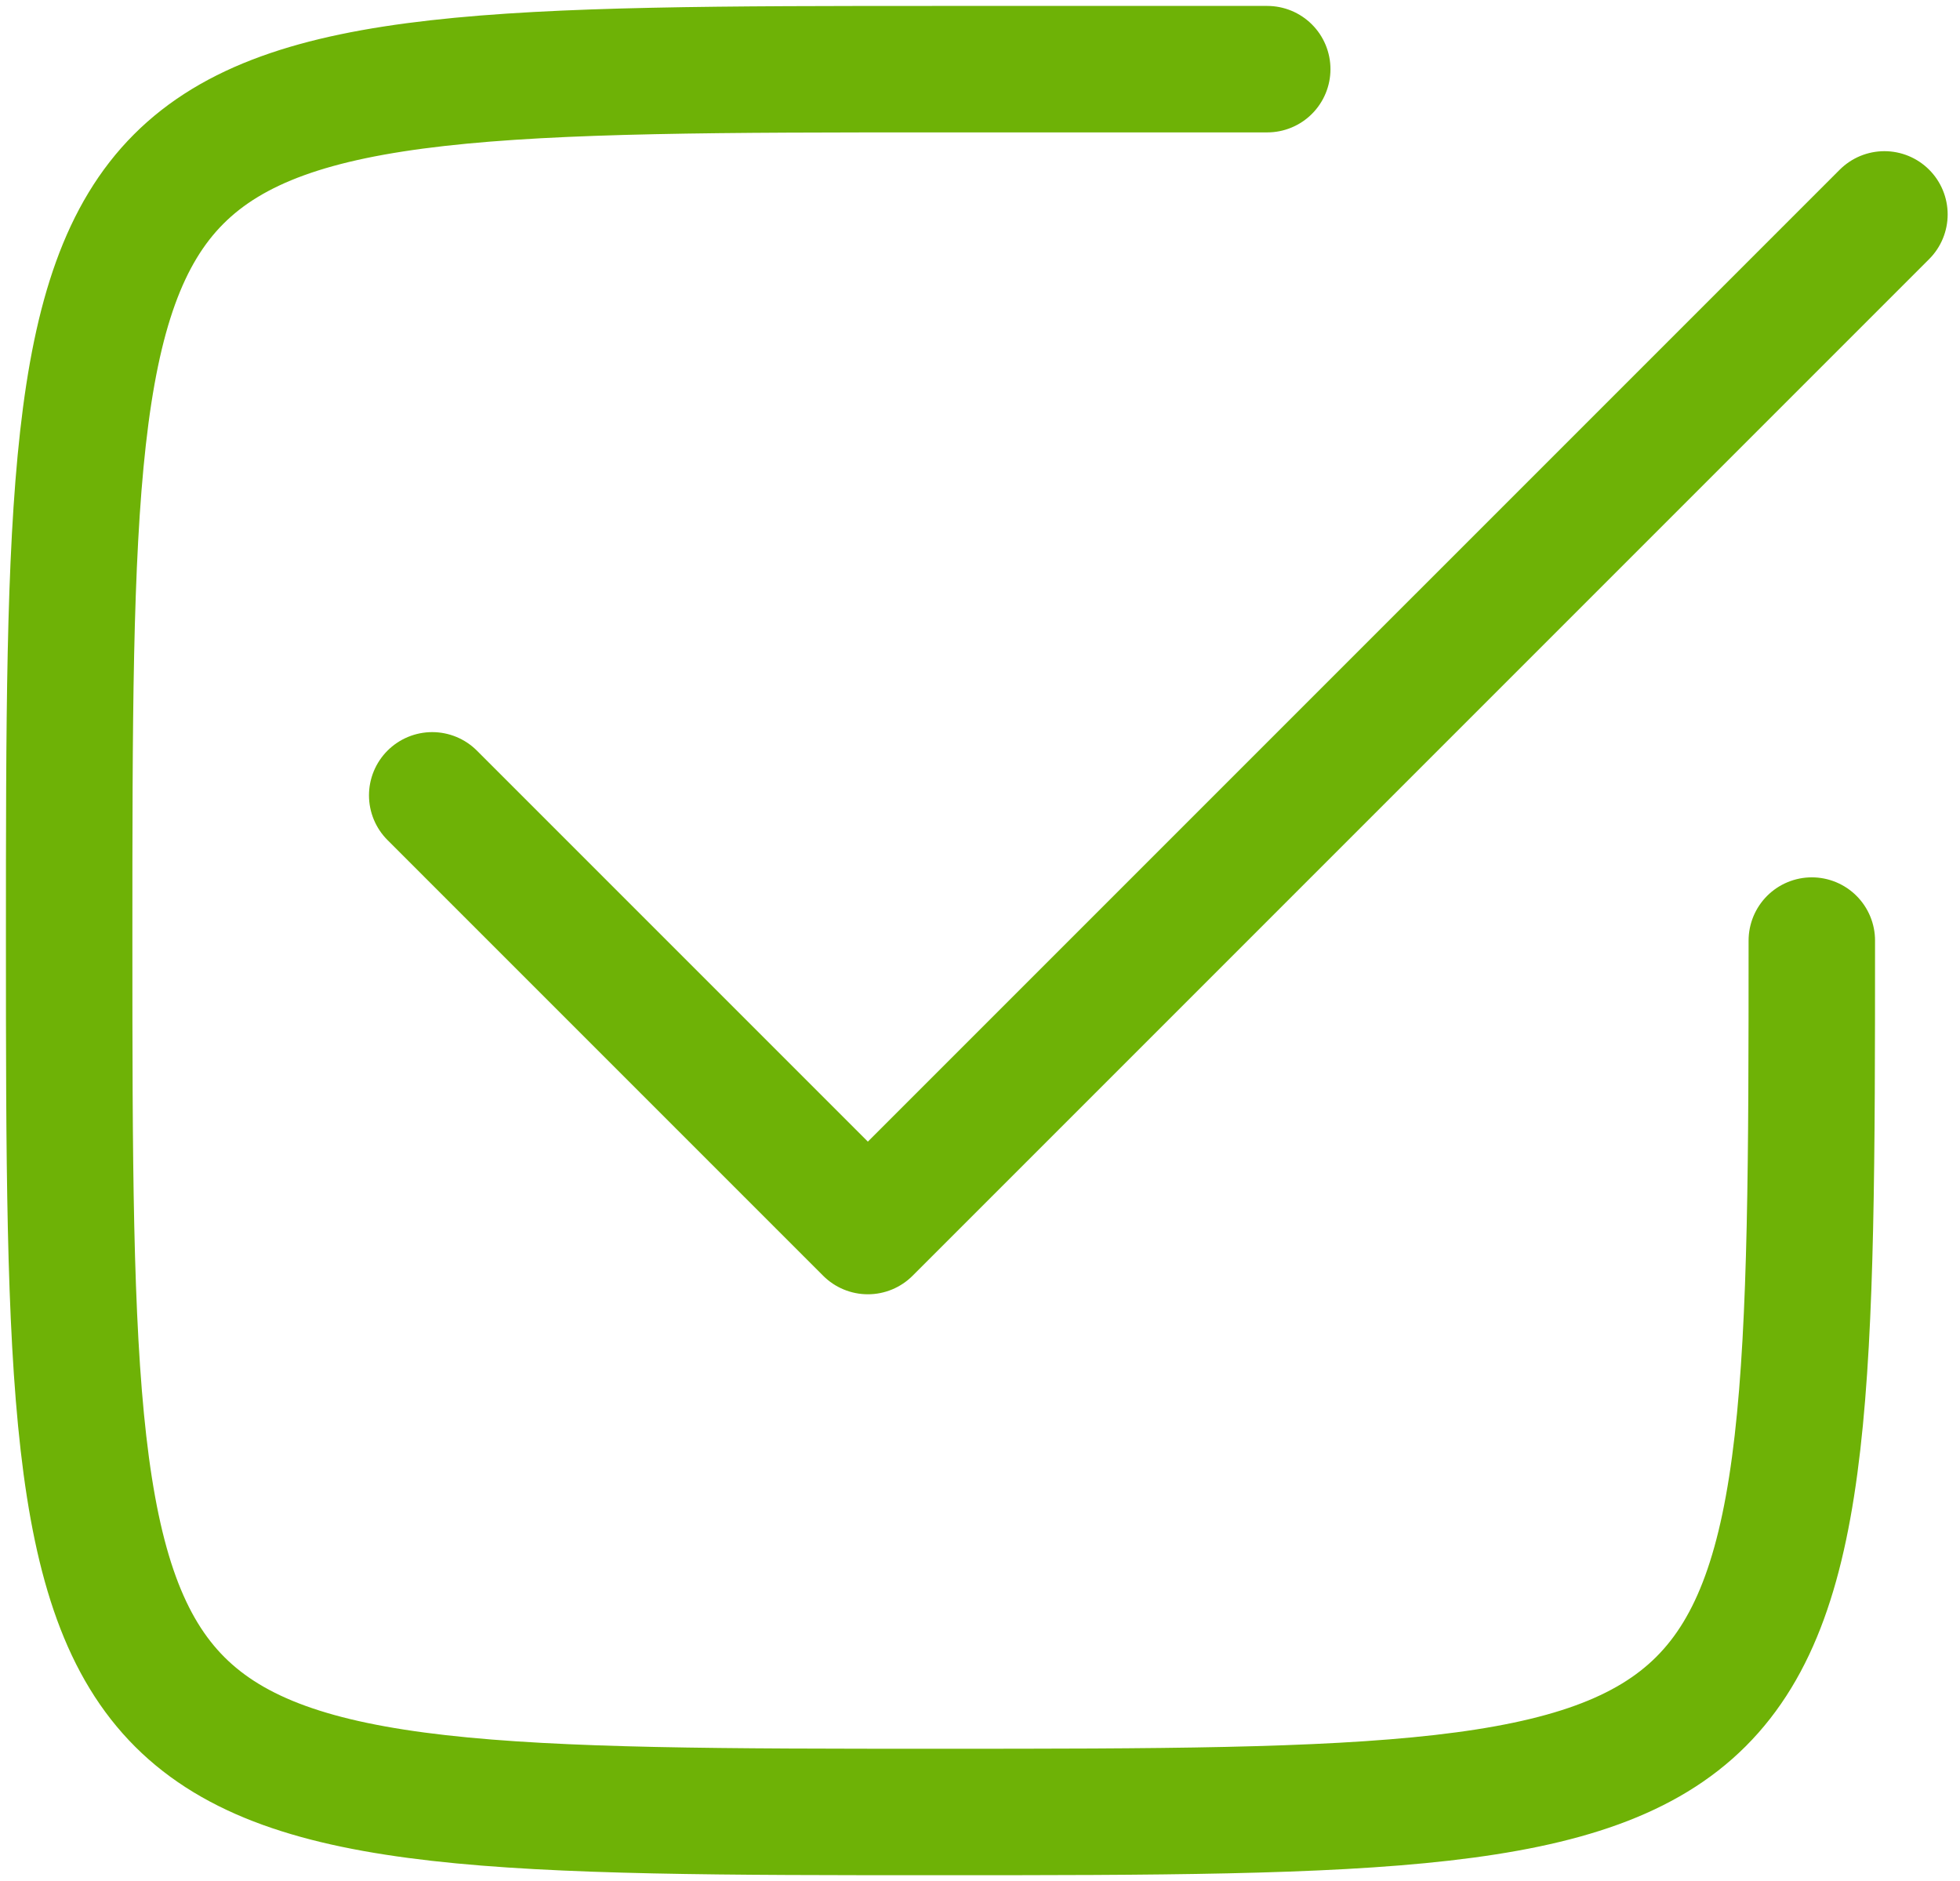
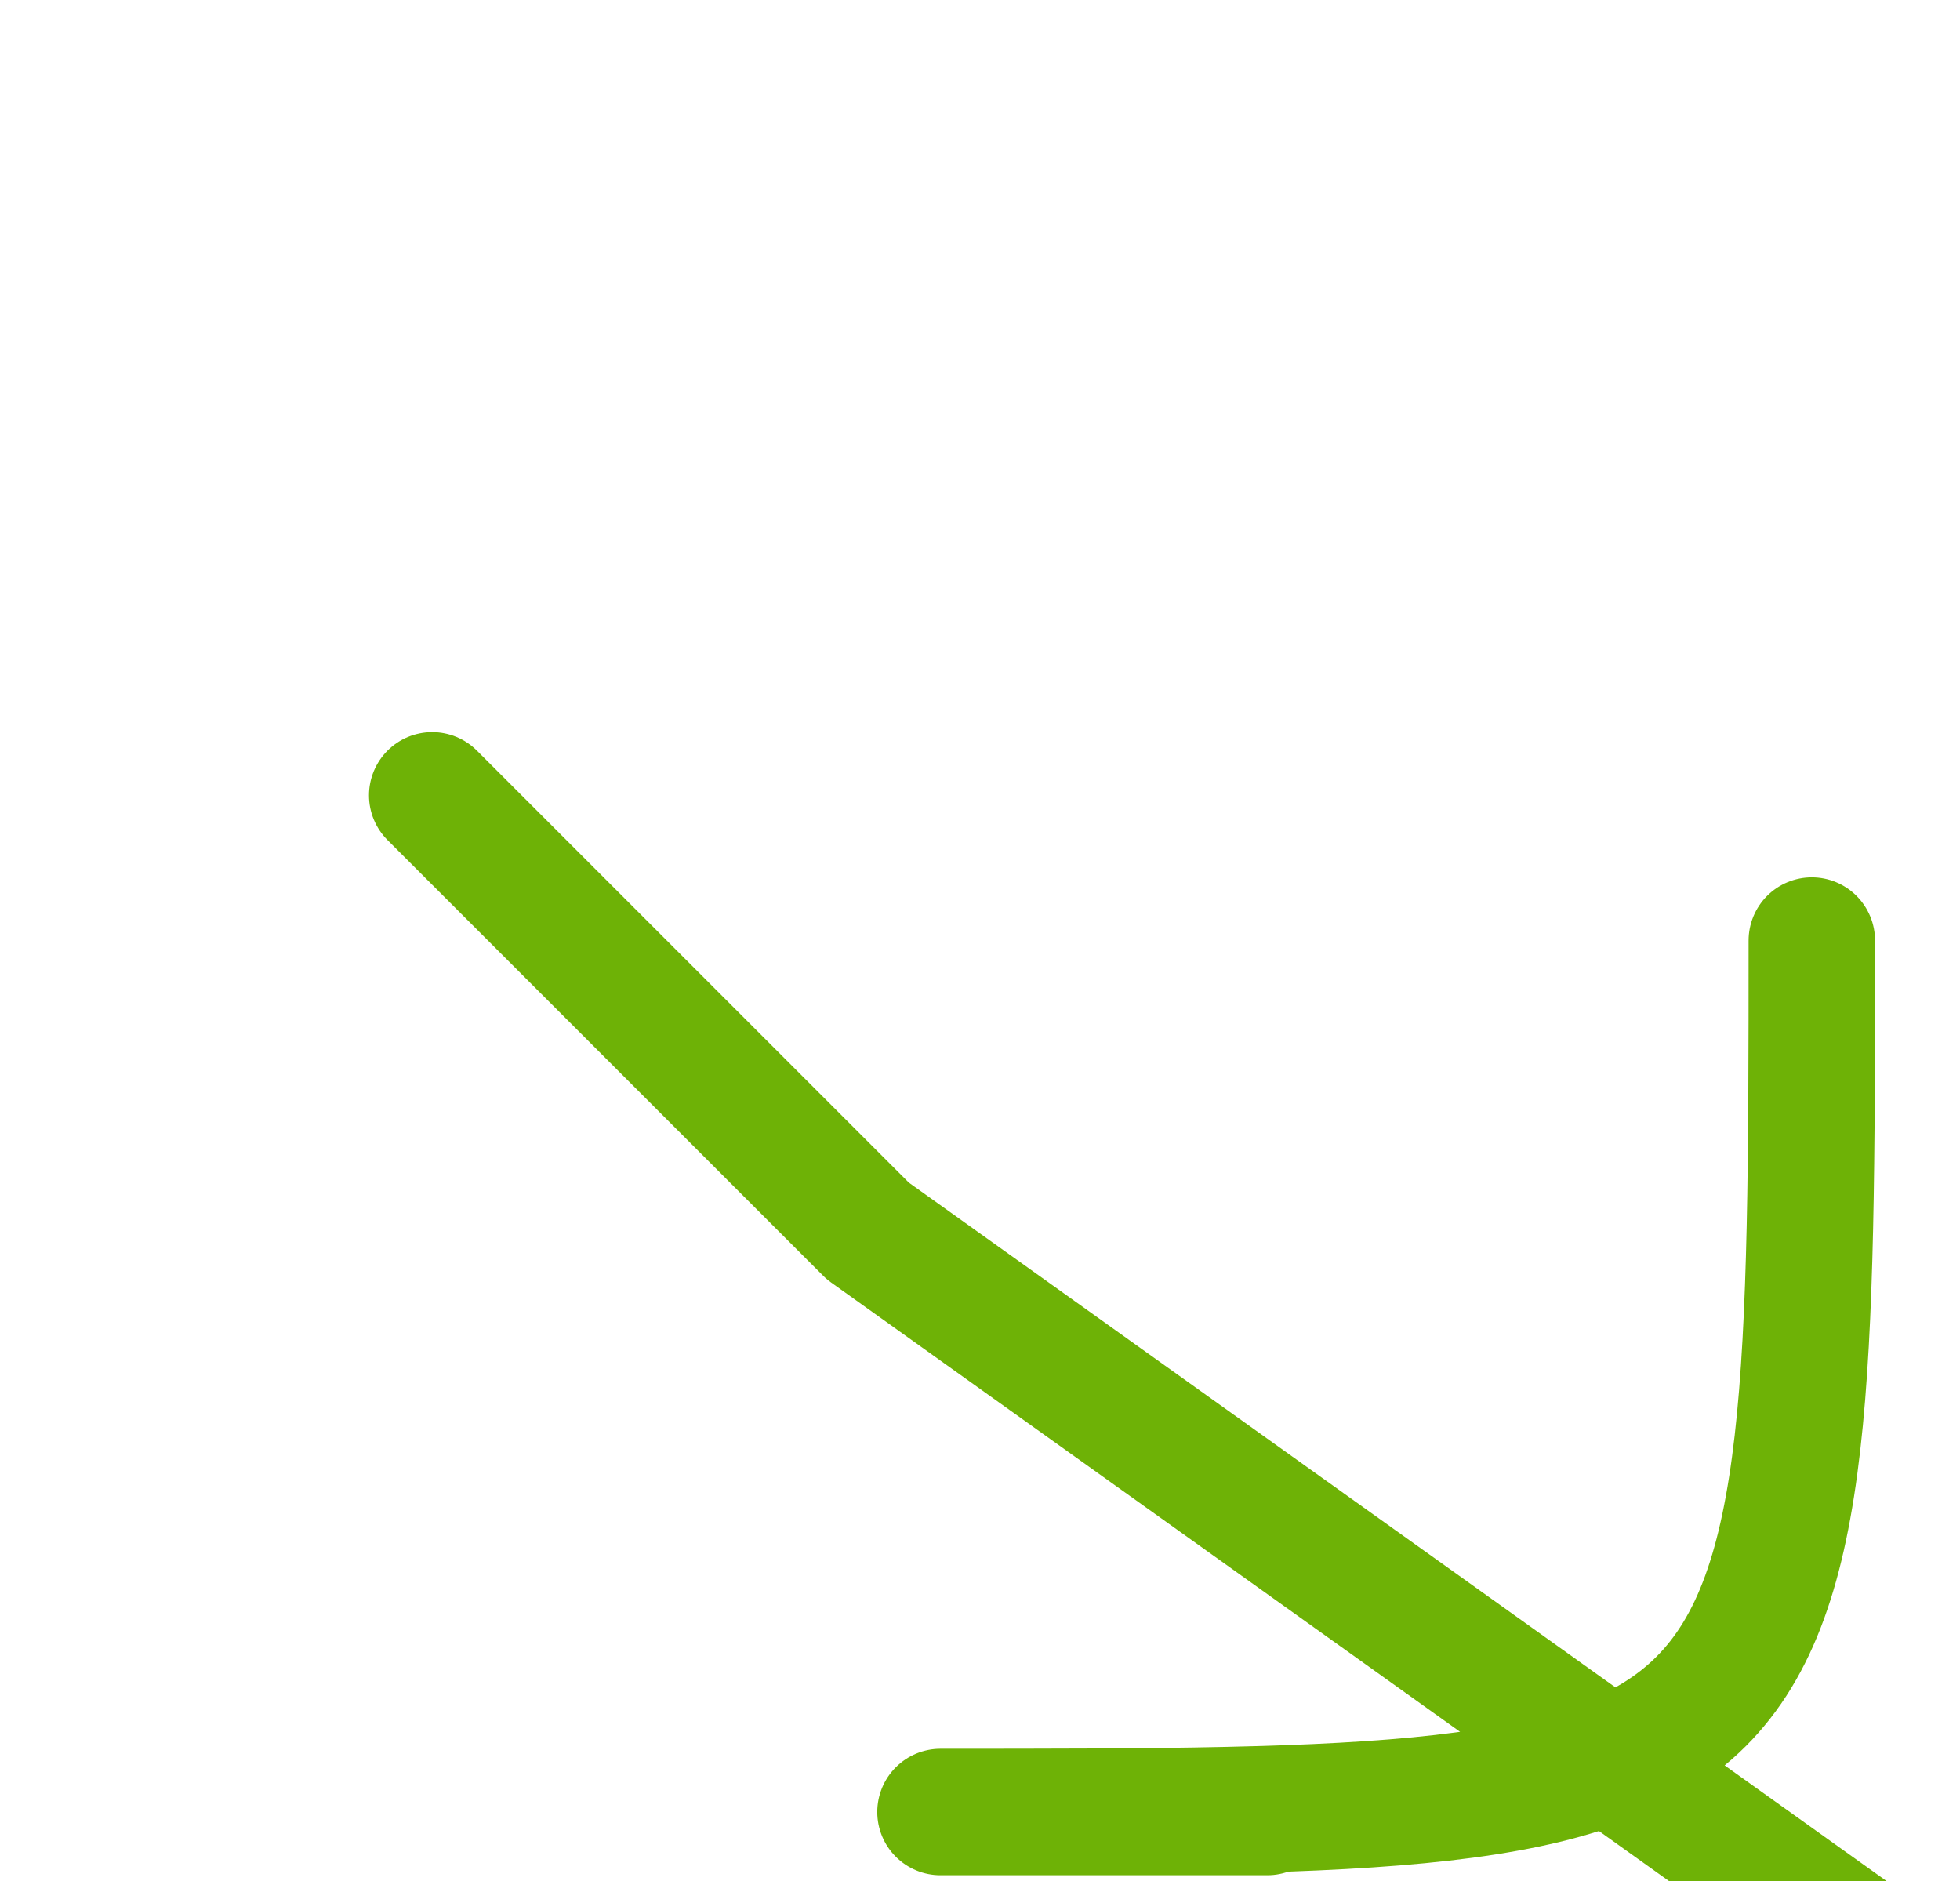
<svg xmlns="http://www.w3.org/2000/svg" width="124" height="119" fill="none" stroke="#6eb206" stroke-width="8" stroke-miterlimit="1" stroke-linecap="round" stroke-linejoin="round">
-   <path d="M114.625 59.5c0 54.868-.317 55.125-55.125 55.125S4.375 114.46 4.375 59.5 4.481 4.375 59.5 4.375h20.672m39.047 9.188L54.906 77.875 27.344 50.313" />
+   <path d="M114.625 59.5c0 54.868-.317 55.125-55.125 55.125h20.672m39.047 9.188L54.906 77.875 27.344 50.313" />
</svg>